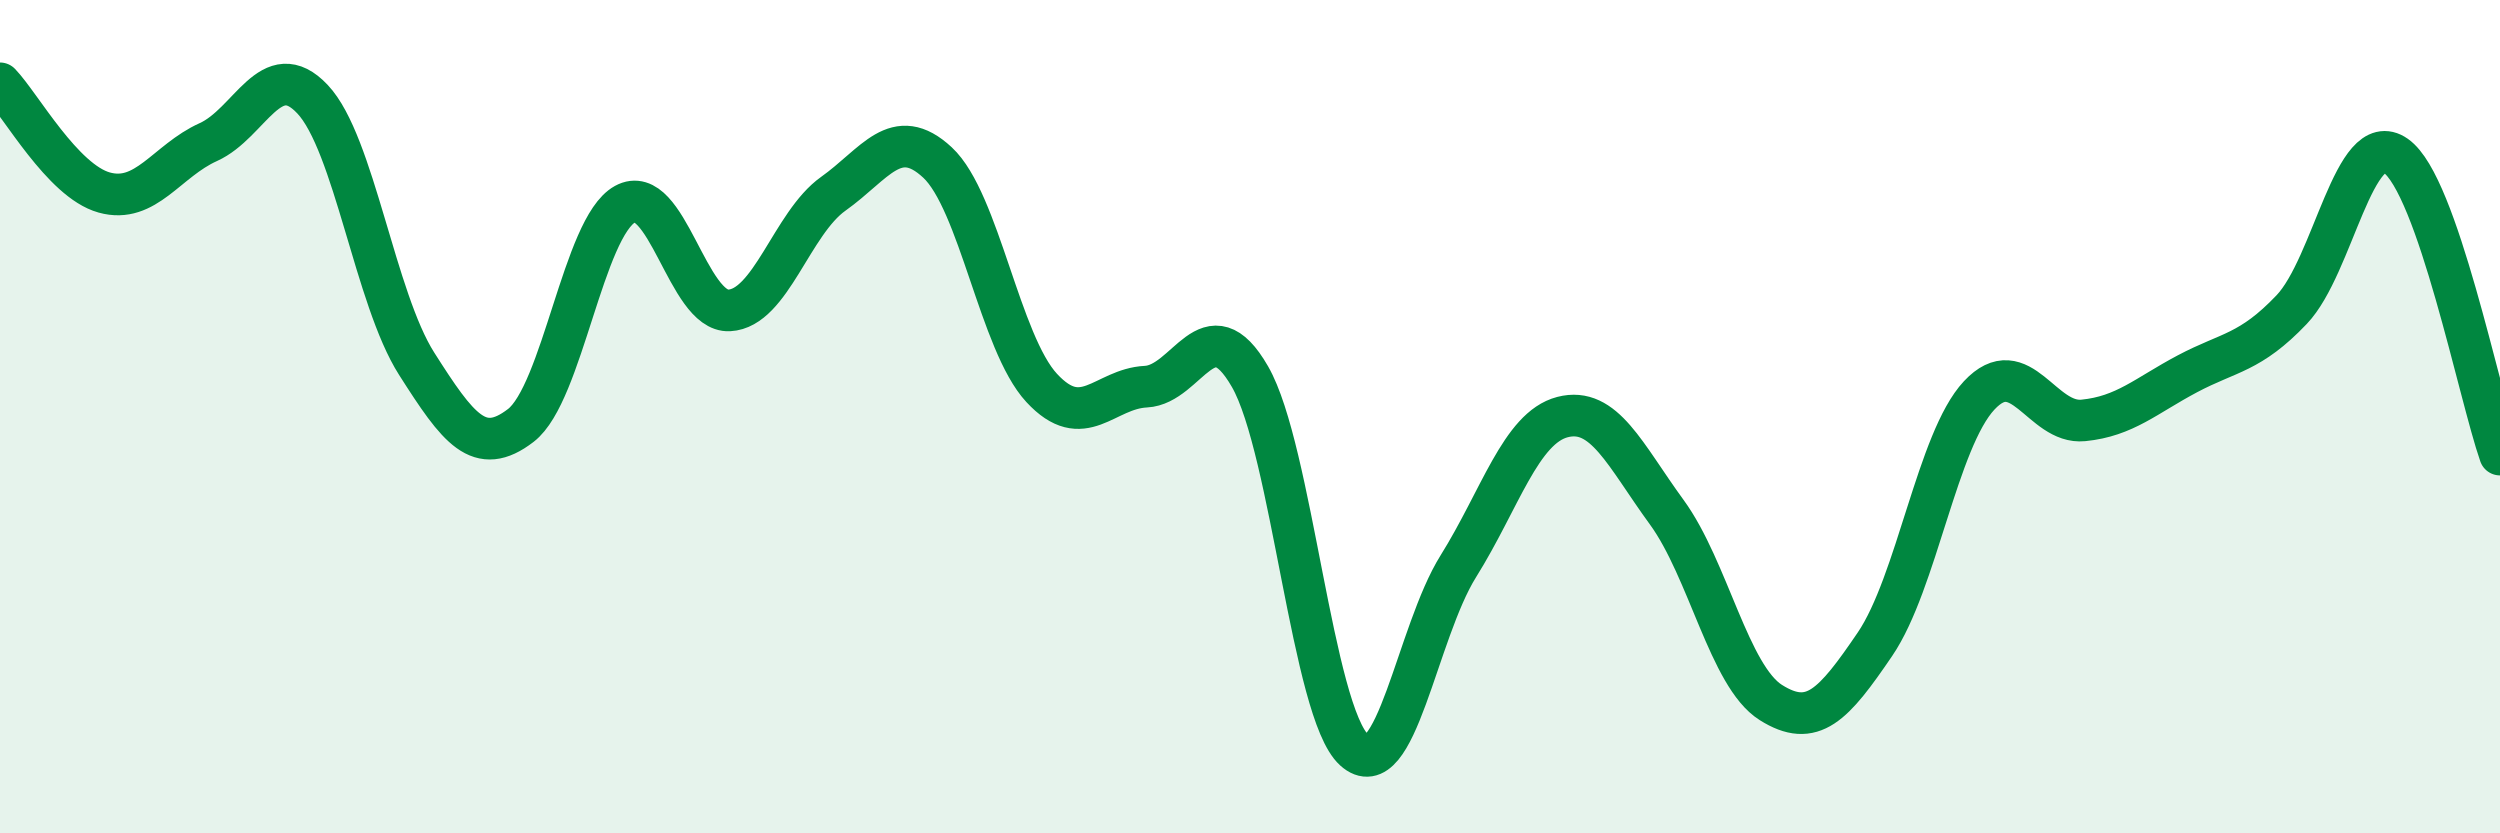
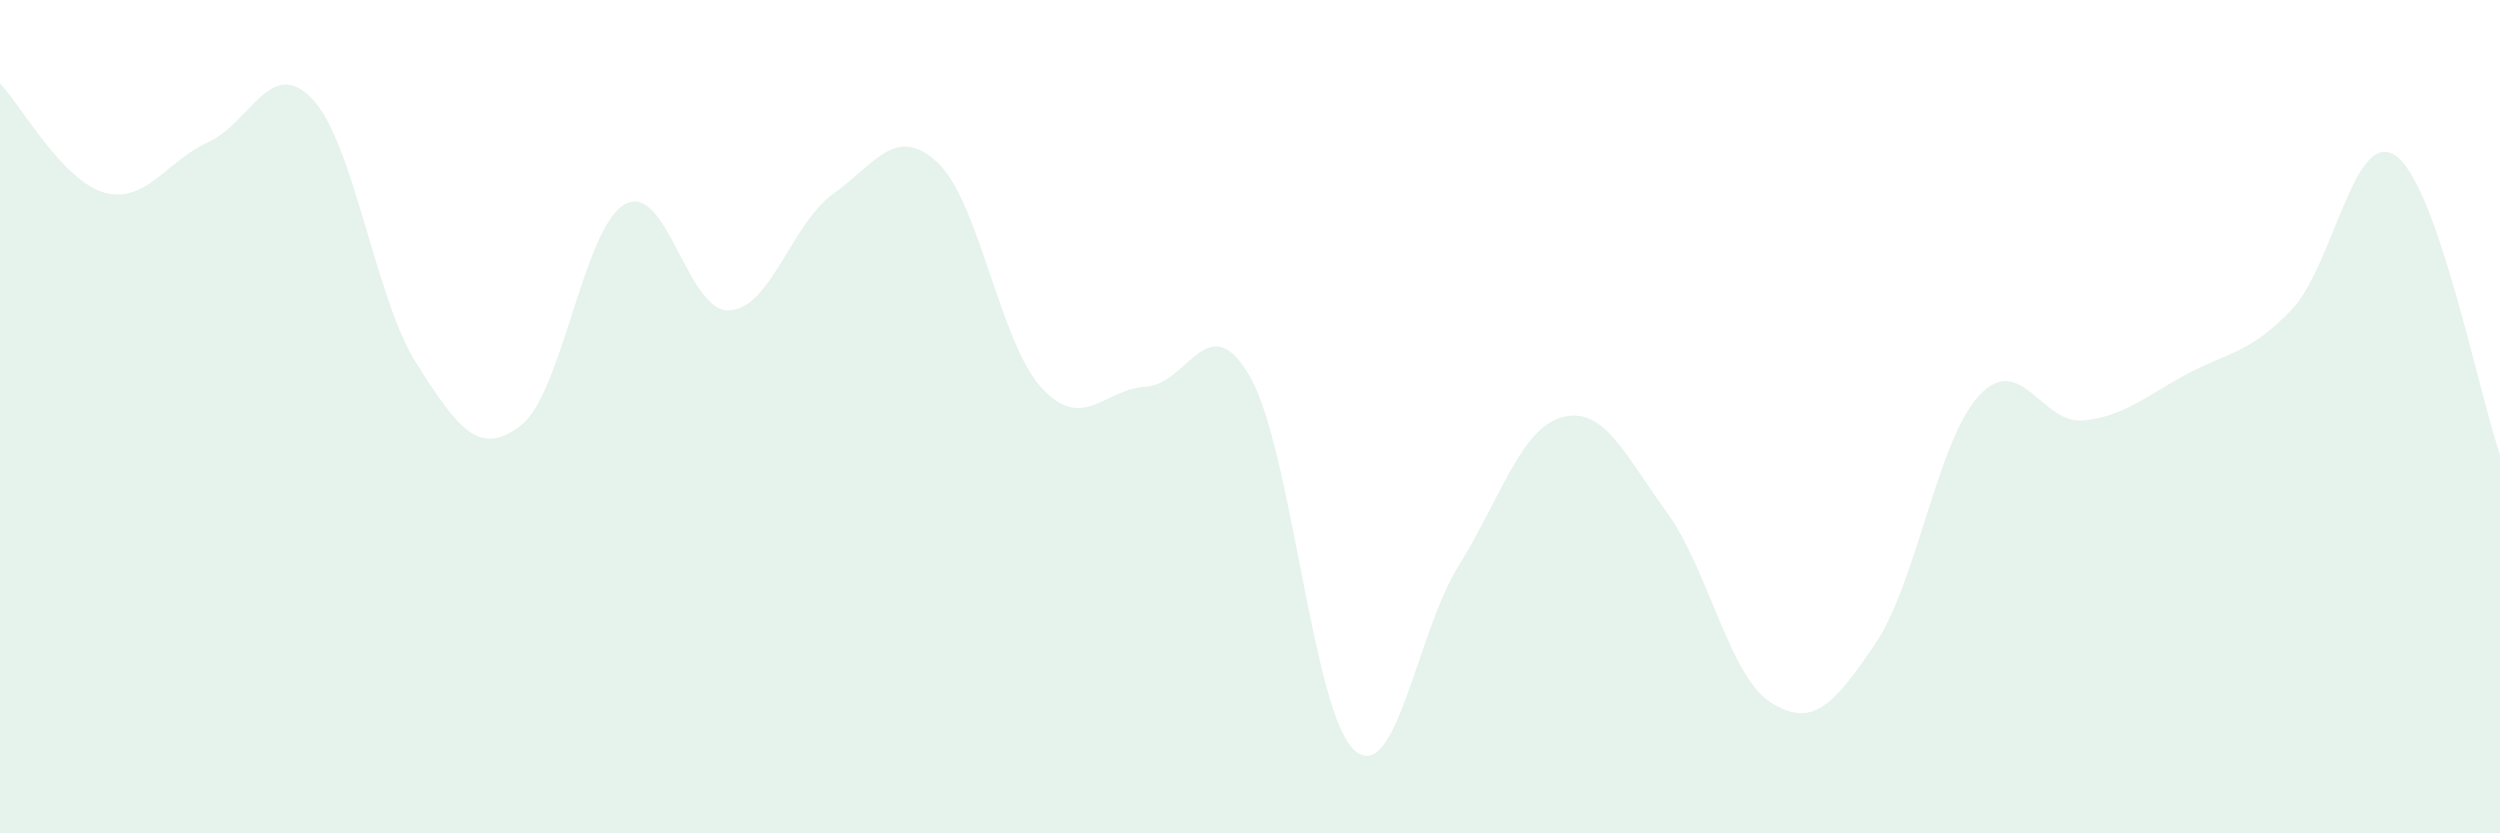
<svg xmlns="http://www.w3.org/2000/svg" width="60" height="20" viewBox="0 0 60 20">
  <path d="M 0,2 C 0.5,2.52 1.5,4.34 2.5,4.62 C 3.5,4.9 4,3.86 5,3.41 C 6,2.96 6.5,1.32 7.5,2.38 C 8.5,3.44 9,7.16 10,8.73 C 11,10.3 11.5,10.98 12.5,10.21 C 13.5,9.44 14,5.45 15,4.9 C 16,4.35 16.5,7.5 17.5,7.45 C 18.5,7.4 19,5.36 20,4.65 C 21,3.94 21.5,2.97 22.5,3.9 C 23.5,4.83 24,8.23 25,9.31 C 26,10.39 26.5,9.33 27.5,9.28 C 28.5,9.23 29,7.3 30,9.04 C 31,10.78 31.5,17.09 32.5,18 C 33.5,18.91 34,15.19 35,13.59 C 36,11.99 36.5,10.27 37.5,10.01 C 38.5,9.75 39,10.92 40,12.29 C 41,13.66 41.5,16.23 42.5,16.86 C 43.5,17.49 44,16.93 45,15.46 C 46,13.99 46.5,10.56 47.5,9.49 C 48.5,8.42 49,10.19 50,10.09 C 51,9.99 51.5,9.5 52.5,8.97 C 53.5,8.44 54,8.48 55,7.43 C 56,6.38 56.5,3.04 57.5,3.74 C 58.5,4.44 59.5,9.48 60,10.91L60 20L0 20Z" fill="#008740" opacity="0.1" stroke-linecap="round" stroke-linejoin="round" />
-   <path d="M 0,2 C 0.5,2.52 1.5,4.34 2.5,4.62 C 3.5,4.9 4,3.86 5,3.41 C 6,2.96 6.5,1.32 7.5,2.38 C 8.5,3.44 9,7.16 10,8.73 C 11,10.3 11.5,10.98 12.5,10.21 C 13.5,9.44 14,5.45 15,4.9 C 16,4.35 16.5,7.5 17.5,7.45 C 18.5,7.4 19,5.36 20,4.65 C 21,3.94 21.5,2.97 22.5,3.9 C 23.5,4.83 24,8.23 25,9.31 C 26,10.39 26.5,9.33 27.5,9.28 C 28.5,9.23 29,7.3 30,9.04 C 31,10.78 31.5,17.09 32.5,18 C 33.5,18.91 34,15.19 35,13.59 C 36,11.99 36.5,10.27 37.5,10.01 C 38.5,9.75 39,10.92 40,12.29 C 41,13.66 41.5,16.23 42.5,16.86 C 43.5,17.49 44,16.93 45,15.46 C 46,13.99 46.5,10.56 47.5,9.49 C 48.5,8.42 49,10.19 50,10.09 C 51,9.99 51.5,9.5 52.5,8.97 C 53.5,8.44 54,8.48 55,7.43 C 56,6.38 56.5,3.04 57.5,3.74 C 58.5,4.44 59.5,9.48 60,10.91" stroke="#008740" stroke-width="1" fill="none" stroke-linecap="round" stroke-linejoin="round" />
</svg>